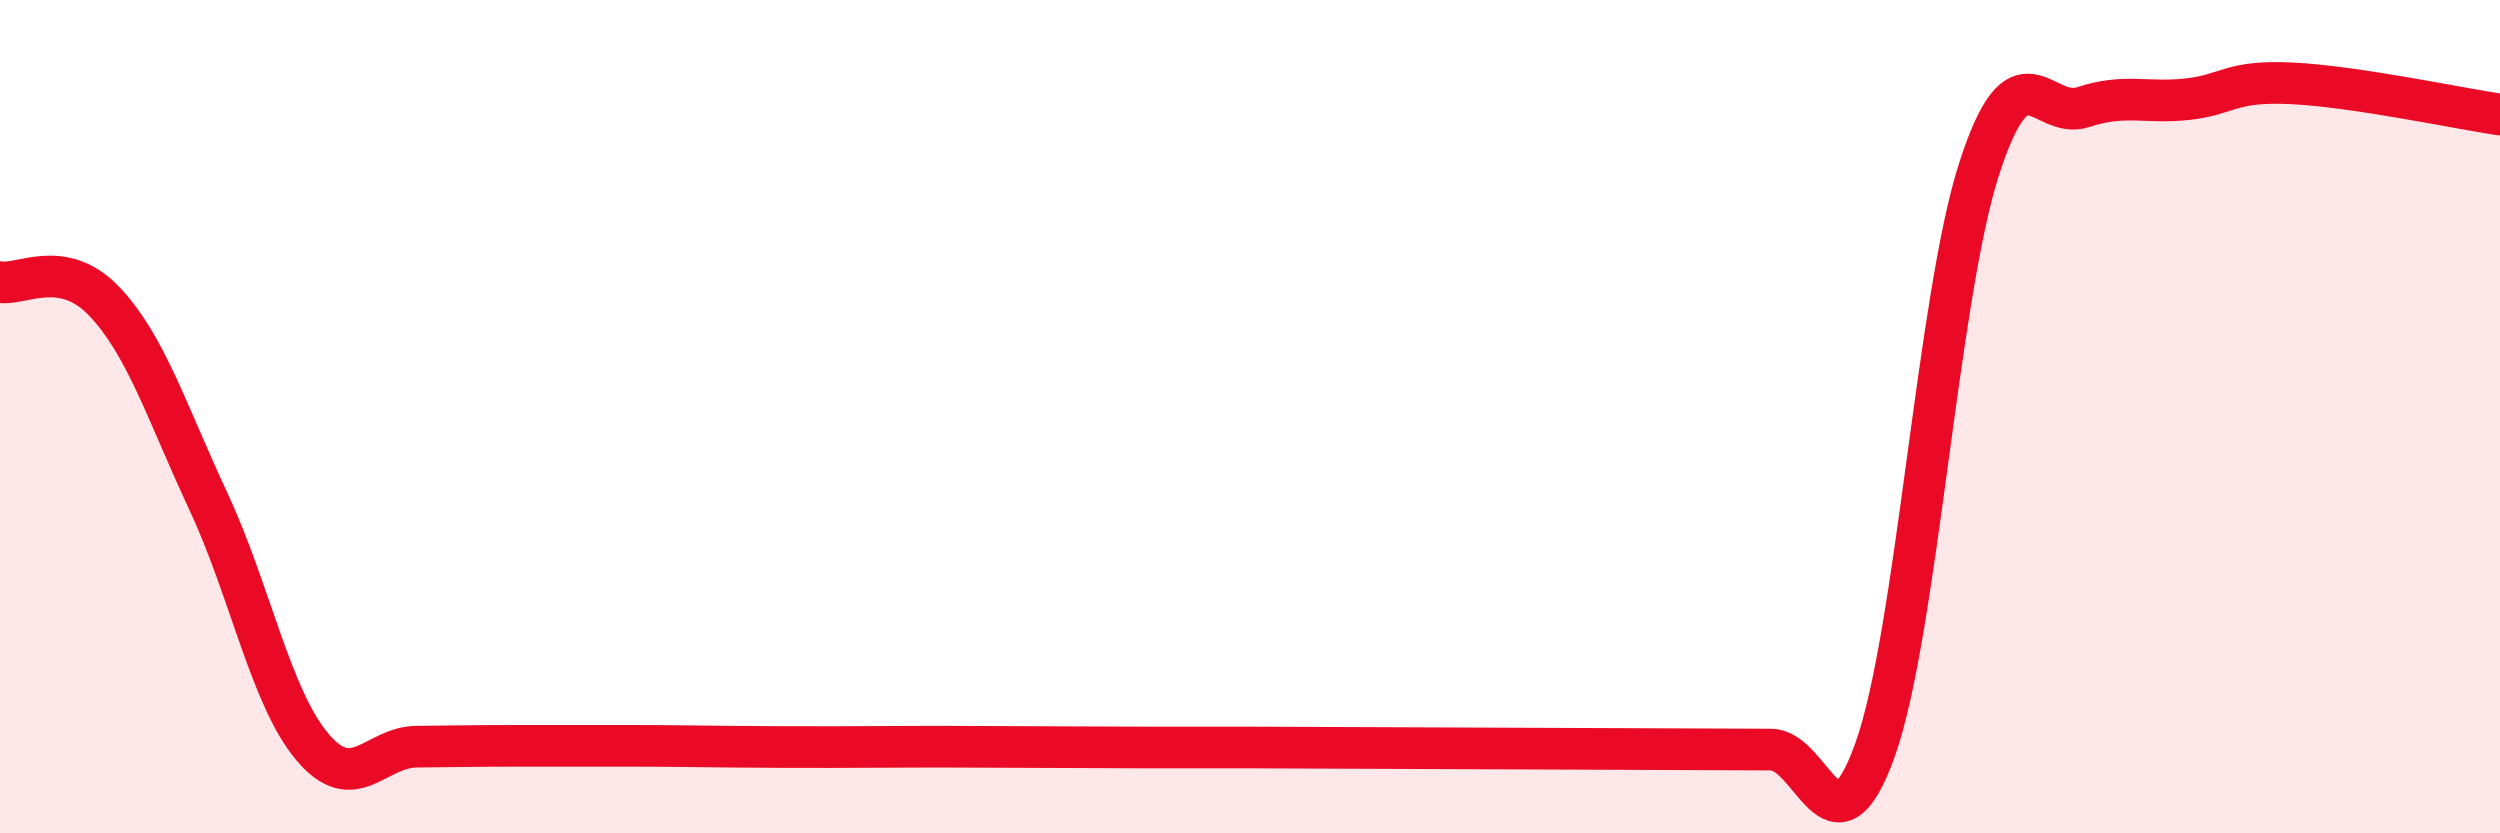
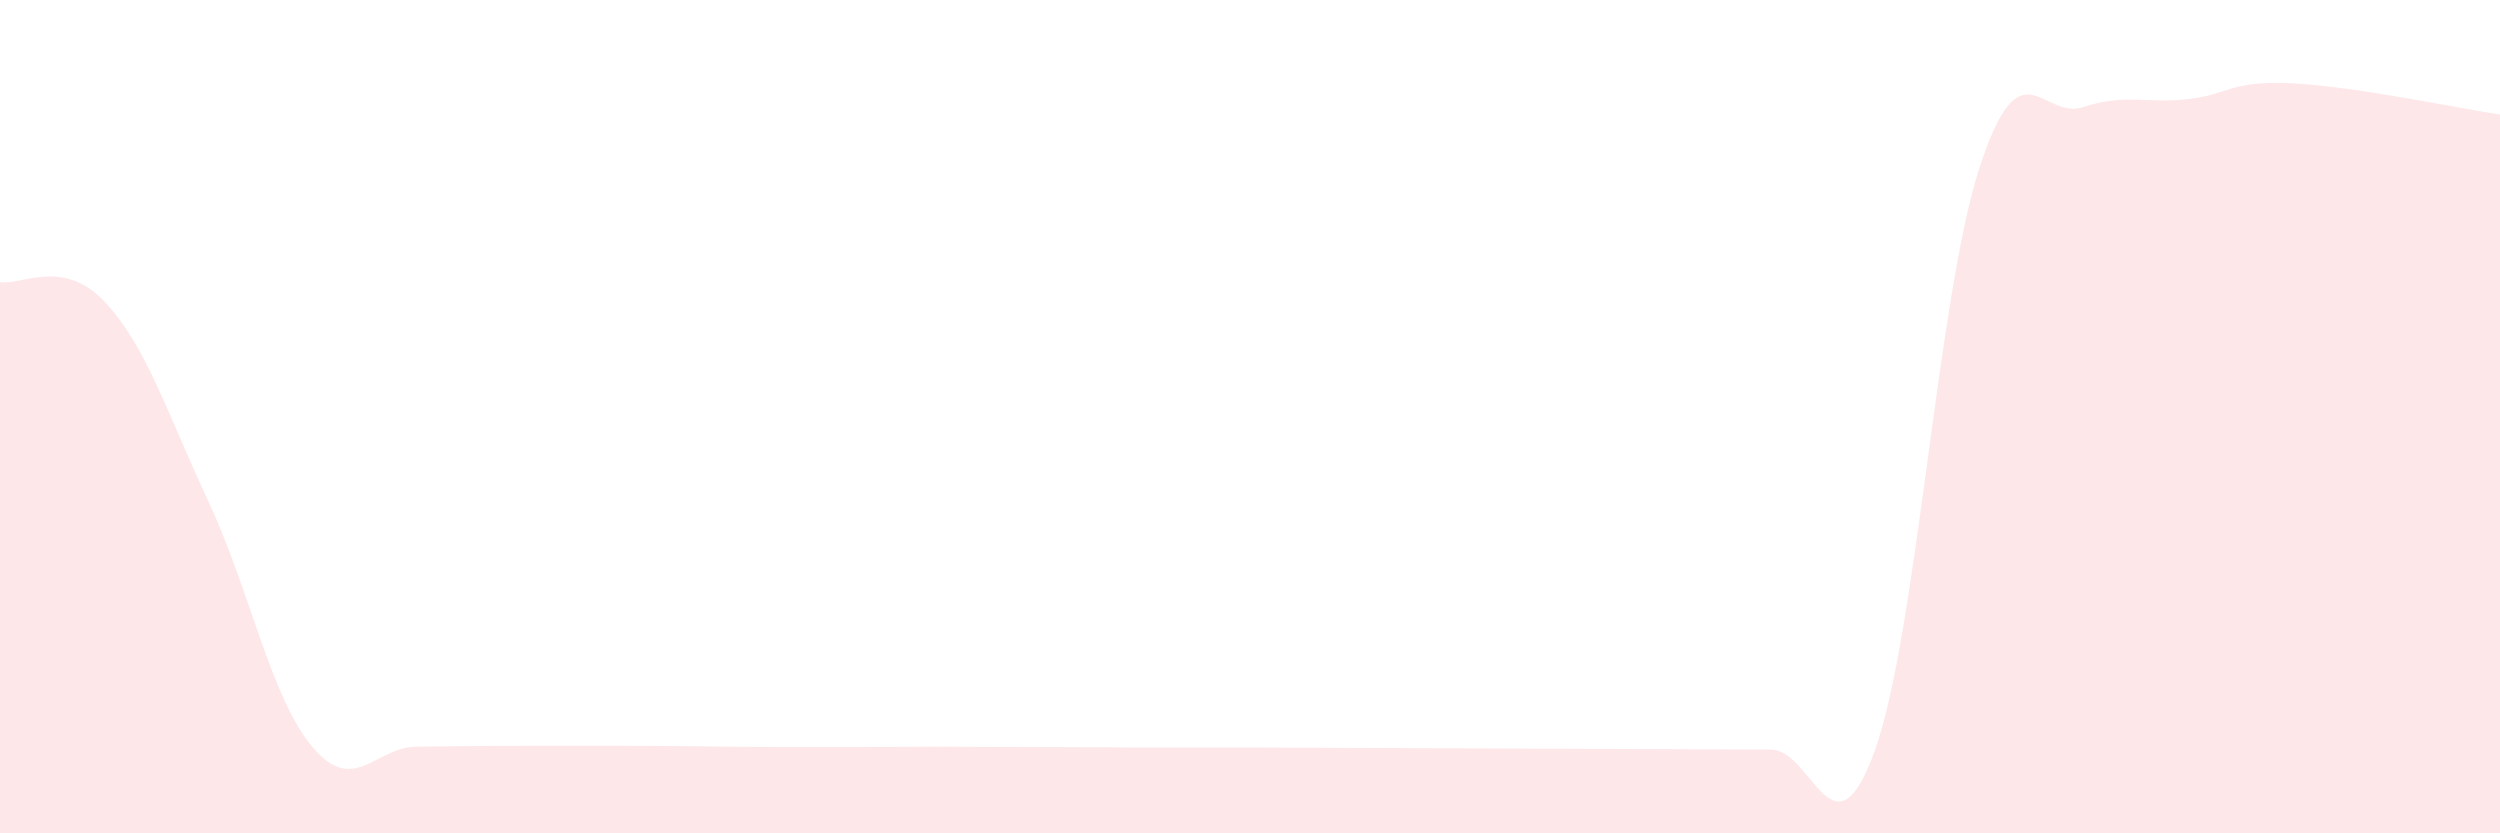
<svg xmlns="http://www.w3.org/2000/svg" width="60" height="20" viewBox="0 0 60 20">
  <path d="M 0,6.77 C 0.5,6.86 1.5,6.18 2.5,7.23 C 3.5,8.28 4,9.89 5,12.03 C 6,14.17 6.5,16.75 7.5,17.93 C 8.5,19.11 9,17.93 10,17.92 C 11,17.91 11.5,17.9 12.5,17.9 C 13.5,17.9 14,17.9 15,17.9 C 16,17.9 16.5,17.91 17.5,17.92 C 18.5,17.93 19,17.93 20,17.93 C 21,17.93 21.5,17.92 22.5,17.92 C 23.5,17.92 24,17.93 25,17.93 C 26,17.93 26.5,17.94 27.5,17.94 C 28.5,17.94 29,17.94 30,17.94 C 31,17.94 31.5,17.95 32.5,17.95 C 33.5,17.95 34,17.96 35,17.96 C 36,17.96 36.5,17.97 37.5,17.97 C 38.5,17.97 39,17.98 40,17.98 C 41,17.98 41.5,17.99 42.5,17.99 C 43.5,17.99 44,20.79 45,18 C 46,15.21 46.5,7.14 47.5,4.05 C 48.5,0.96 49,2.9 50,2.57 C 51,2.24 51.5,2.49 52.5,2.38 C 53.5,2.27 53.5,1.93 55,2 C 56.5,2.07 59,2.6 60,2.75L60 20L0 20Z" fill="#EB0A25" opacity="0.1" stroke-linecap="round" stroke-linejoin="round" />
-   <path d="M 0,6.77 C 0.5,6.86 1.5,6.18 2.5,7.23 C 3.5,8.28 4,9.89 5,12.03 C 6,14.17 6.5,16.75 7.5,17.93 C 8.5,19.11 9,17.93 10,17.92 C 11,17.91 11.5,17.9 12.5,17.9 C 13.5,17.9 14,17.9 15,17.9 C 16,17.9 16.5,17.91 17.5,17.92 C 18.5,17.93 19,17.93 20,17.93 C 21,17.93 21.5,17.92 22.5,17.92 C 23.5,17.92 24,17.93 25,17.93 C 26,17.93 26.5,17.94 27.5,17.94 C 28.5,17.94 29,17.94 30,17.94 C 31,17.94 31.5,17.95 32.5,17.95 C 33.5,17.95 34,17.96 35,17.96 C 36,17.96 36.5,17.97 37.5,17.97 C 38.5,17.97 39,17.98 40,17.98 C 41,17.98 41.5,17.99 42.5,17.99 C 43.5,17.99 44,20.79 45,18 C 46,15.21 46.5,7.14 47.5,4.05 C 48.5,0.96 49,2.9 50,2.57 C 51,2.24 51.5,2.49 52.5,2.38 C 53.5,2.27 53.5,1.93 55,2 C 56.5,2.07 59,2.6 60,2.75" stroke="#EB0A25" stroke-width="1" fill="none" stroke-linecap="round" stroke-linejoin="round" />
</svg>